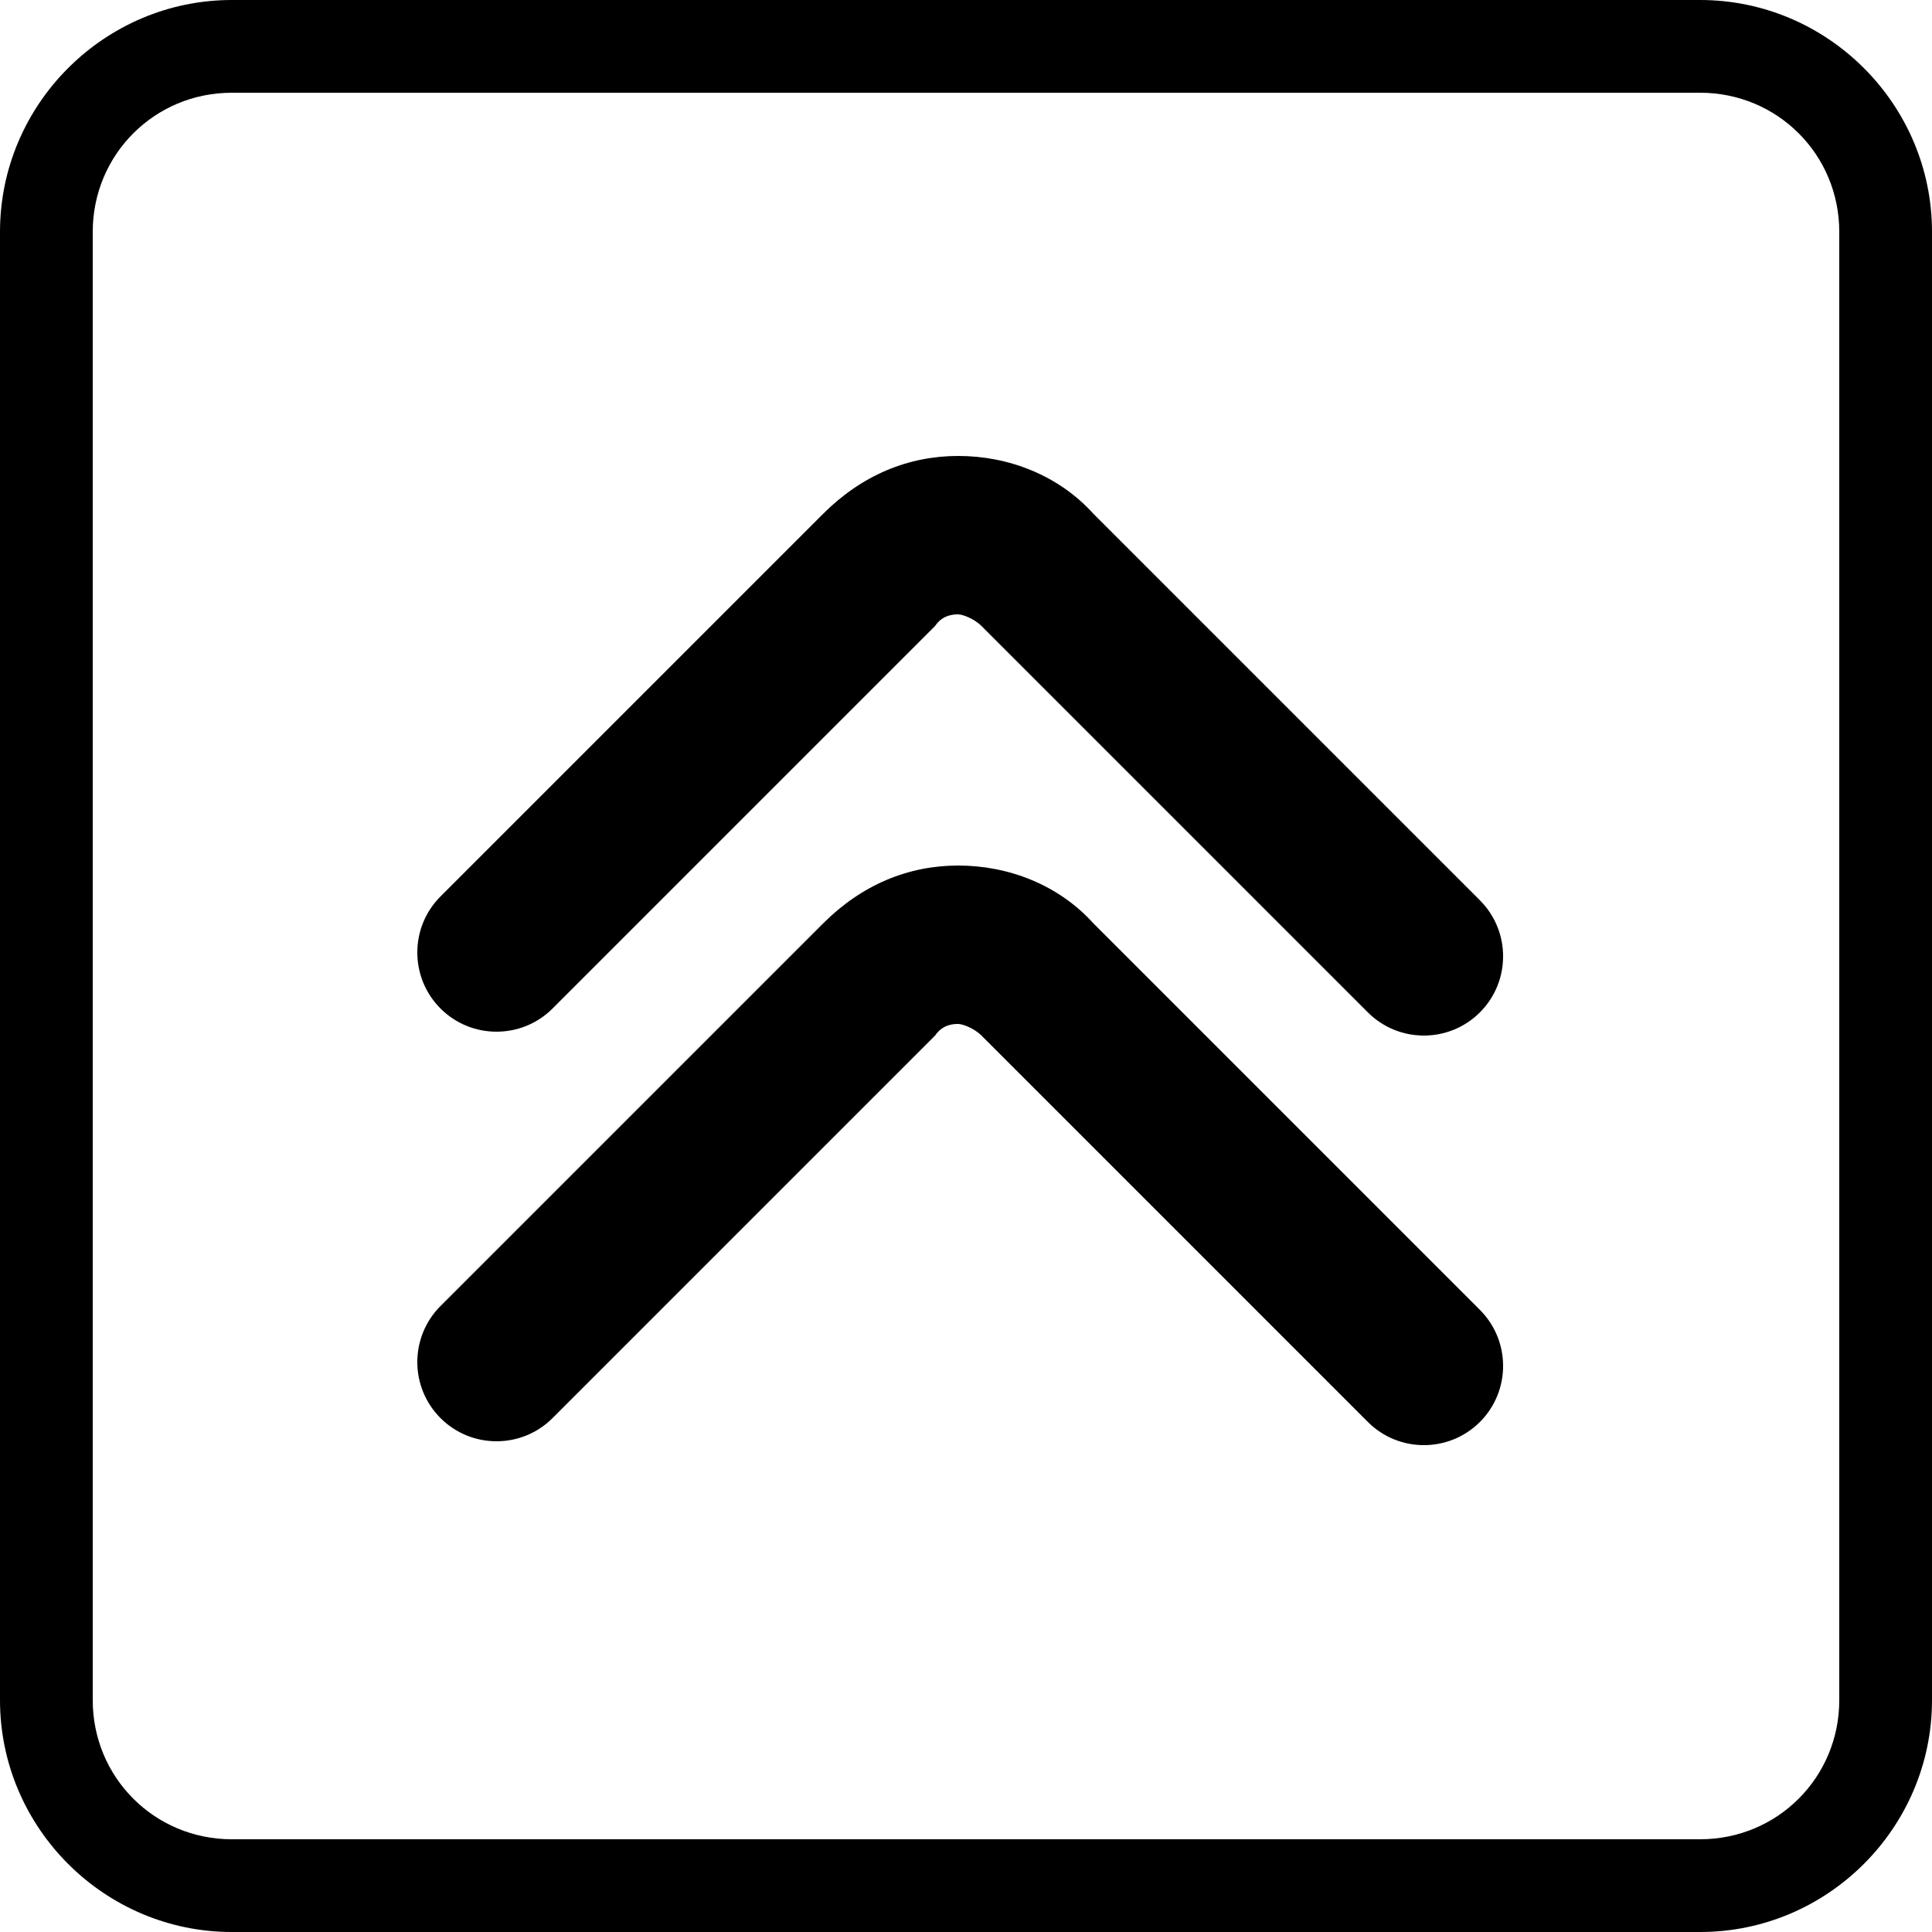
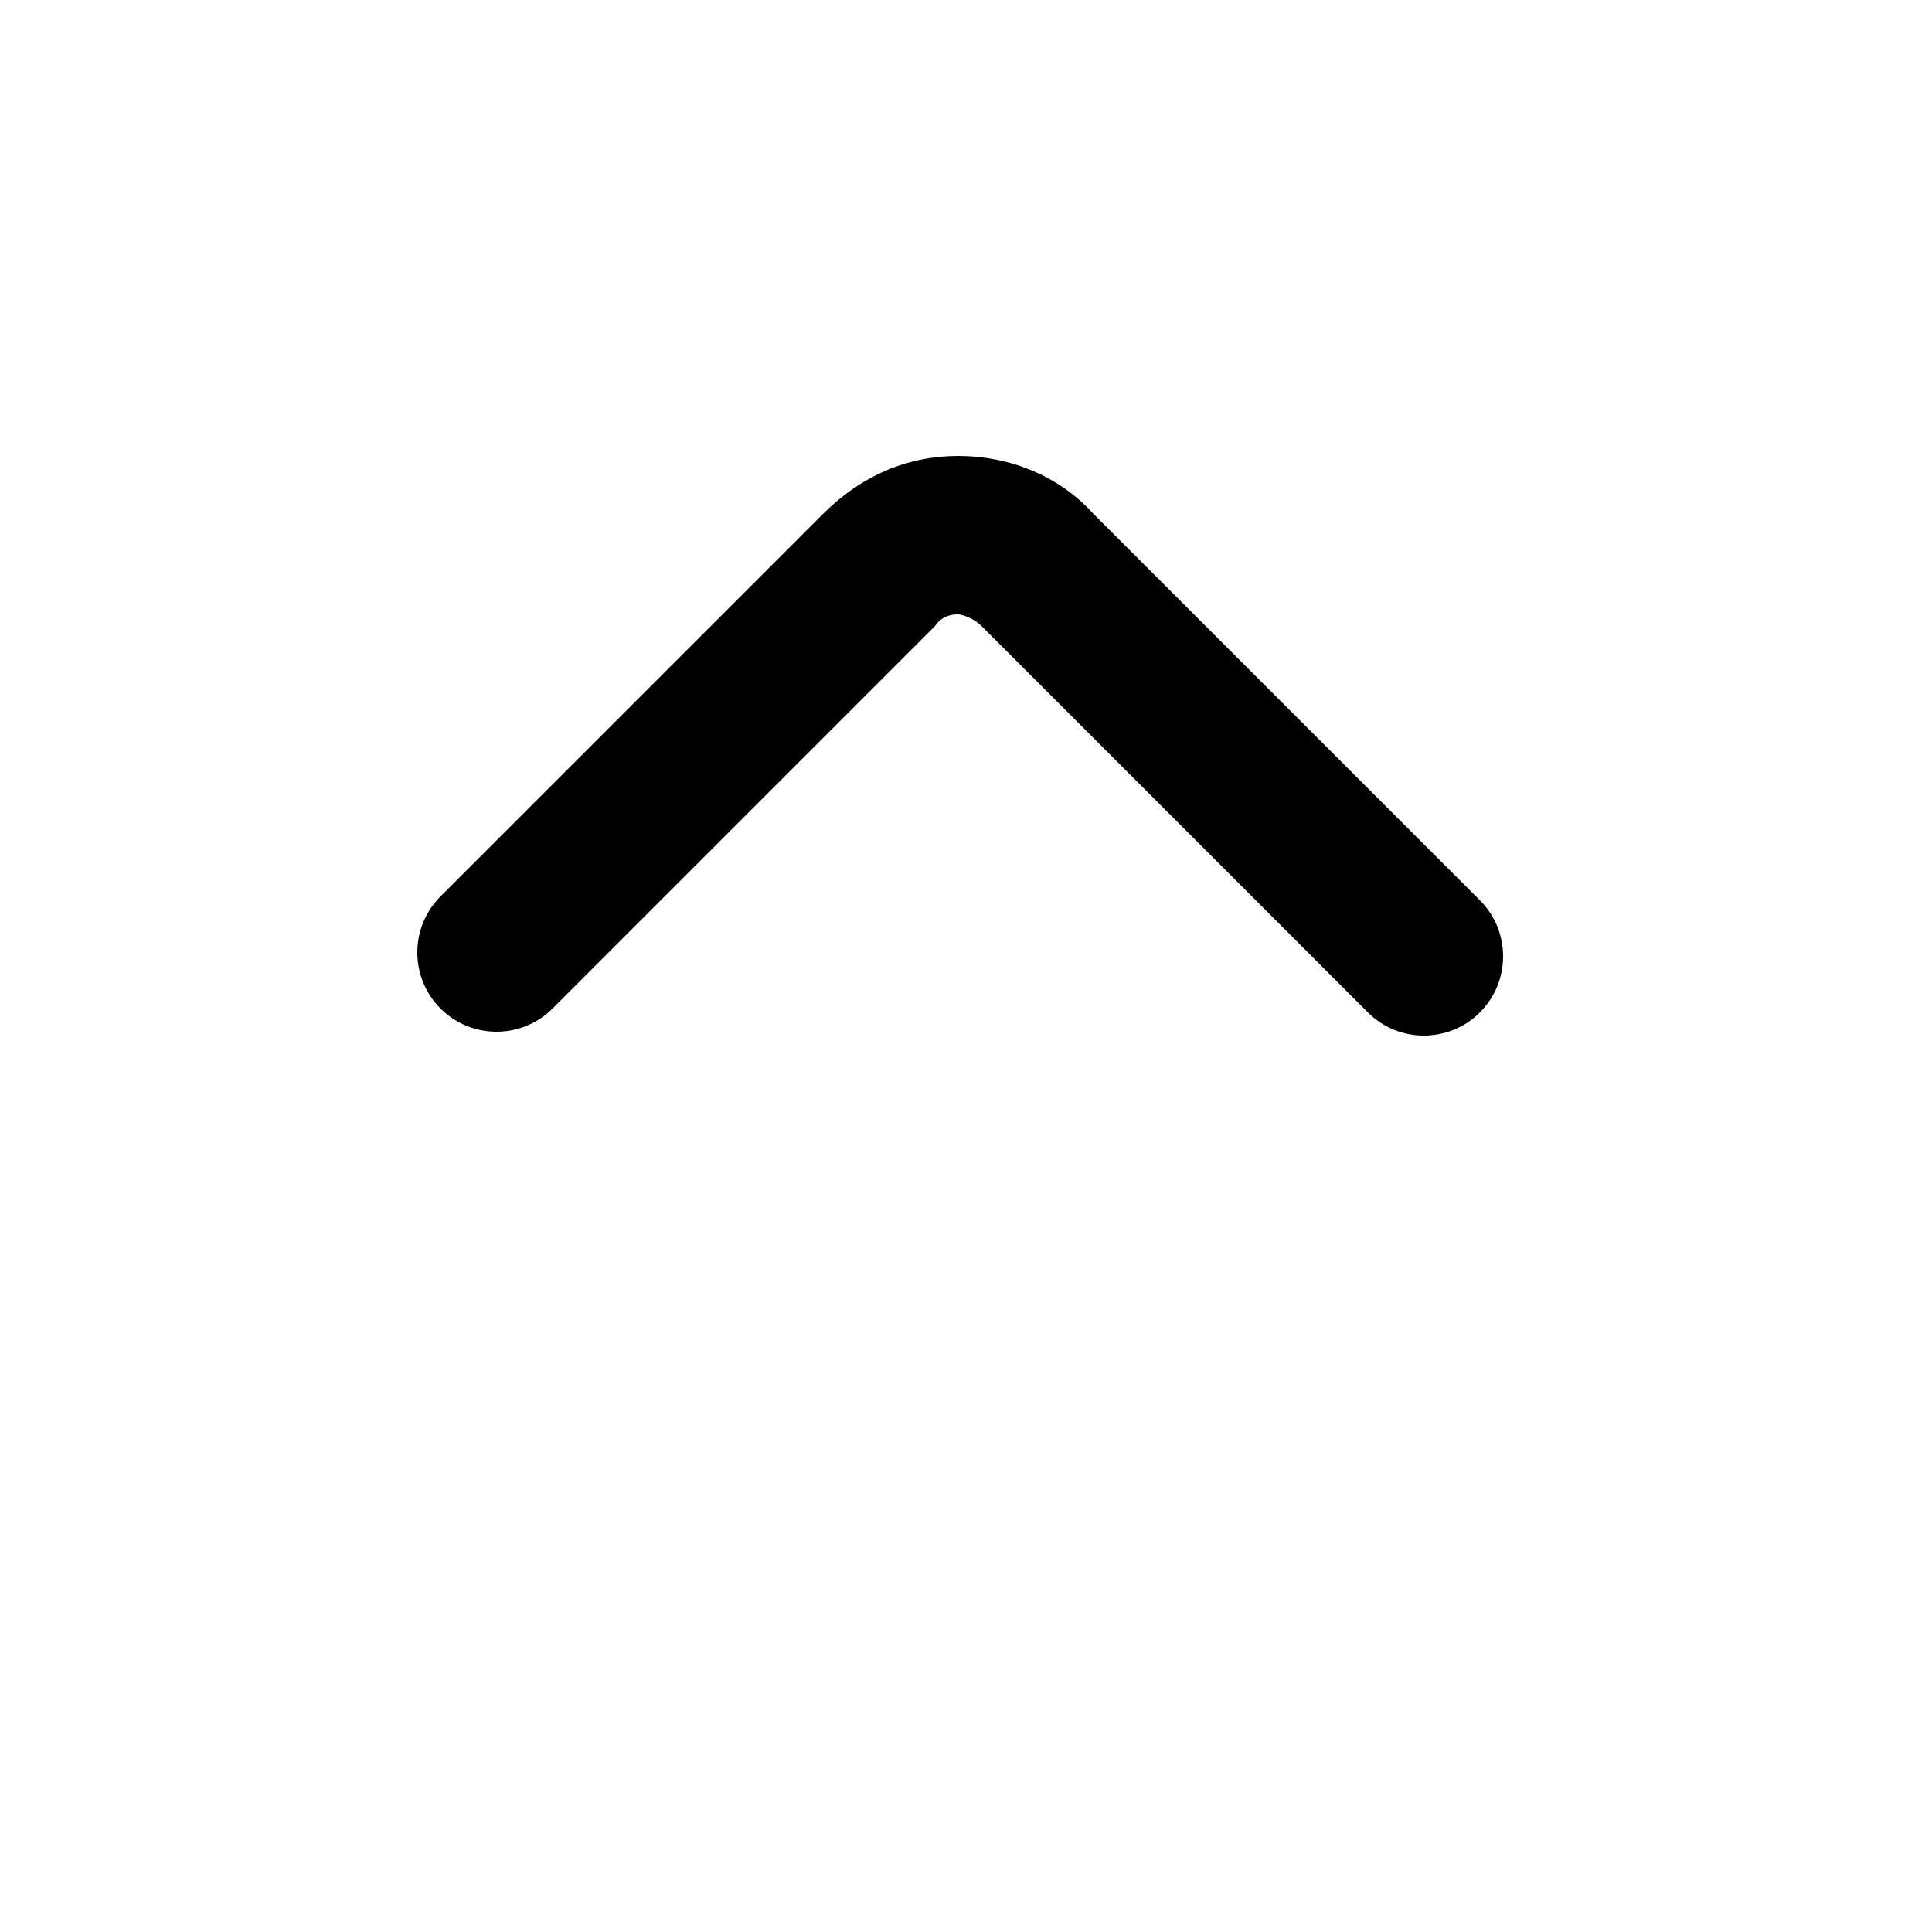
<svg xmlns="http://www.w3.org/2000/svg" version="1.1" id="Слой_1" x="0px" y="0px" width="50px" height="50px" viewBox="0 0 50 50" enable-background="new 0 0 50 50" xml:space="preserve">
  <g>
    <g>
-       <path d="M44,50H6c-3.3,0-6-2.7-6-6V6c0-3.3,2.7-6,6-6H44c3.3,0,6,2.7,6,6V44C50,47.3,47.3,50,44,50z M6,2.4C4,2.4,2.4,4,2.4,6V44    c0,2,1.6,3.6,3.6,3.6H44c2,0,3.6-1.6,3.6-3.6V6c0-2-1.6-3.6-3.6-3.6H6z" />
-     </g>
+       </g>
    <g>
      <g>
        <g>
          <g>
            <g>
              <path d="M24.8,11.8c1.3,0,2.6,0.5,3.5,1.5l10,10c0.8,0.8,0.8,2.1,0,2.9c-0.8,0.8-2.1,0.8-2.9,0l-10-10        c-0.2-0.2-0.5-0.3-0.6-0.3c-0.1,0-0.4,0-0.6,0.3l-9.9,9.9c-0.8,0.8-2.1,0.8-2.9,0c-0.8-0.8-0.8-2.1,0-2.9l9.9-9.9        C22.3,12.3,23.5,11.8,24.8,11.8z" />
            </g>
          </g>
        </g>
      </g>
      <g>
        <g>
          <g>
            <g>
-               <path d="M24.8,22.4c1.3,0,2.6,0.5,3.5,1.5l10,10c0.8,0.8,0.8,2.1,0,2.9c-0.8,0.8-2.1,0.8-2.9,0l-10-10        c-0.2-0.2-0.5-0.3-0.6-0.3c-0.1,0-0.4,0-0.6,0.3l-9.9,9.9c-0.8,0.8-2.1,0.8-2.9,0c-0.8-0.8-0.8-2.1,0-2.9l9.9-9.9        C22.3,22.9,23.5,22.4,24.8,22.4z" />
-             </g>
+               </g>
          </g>
        </g>
      </g>
    </g>
  </g>
</svg>